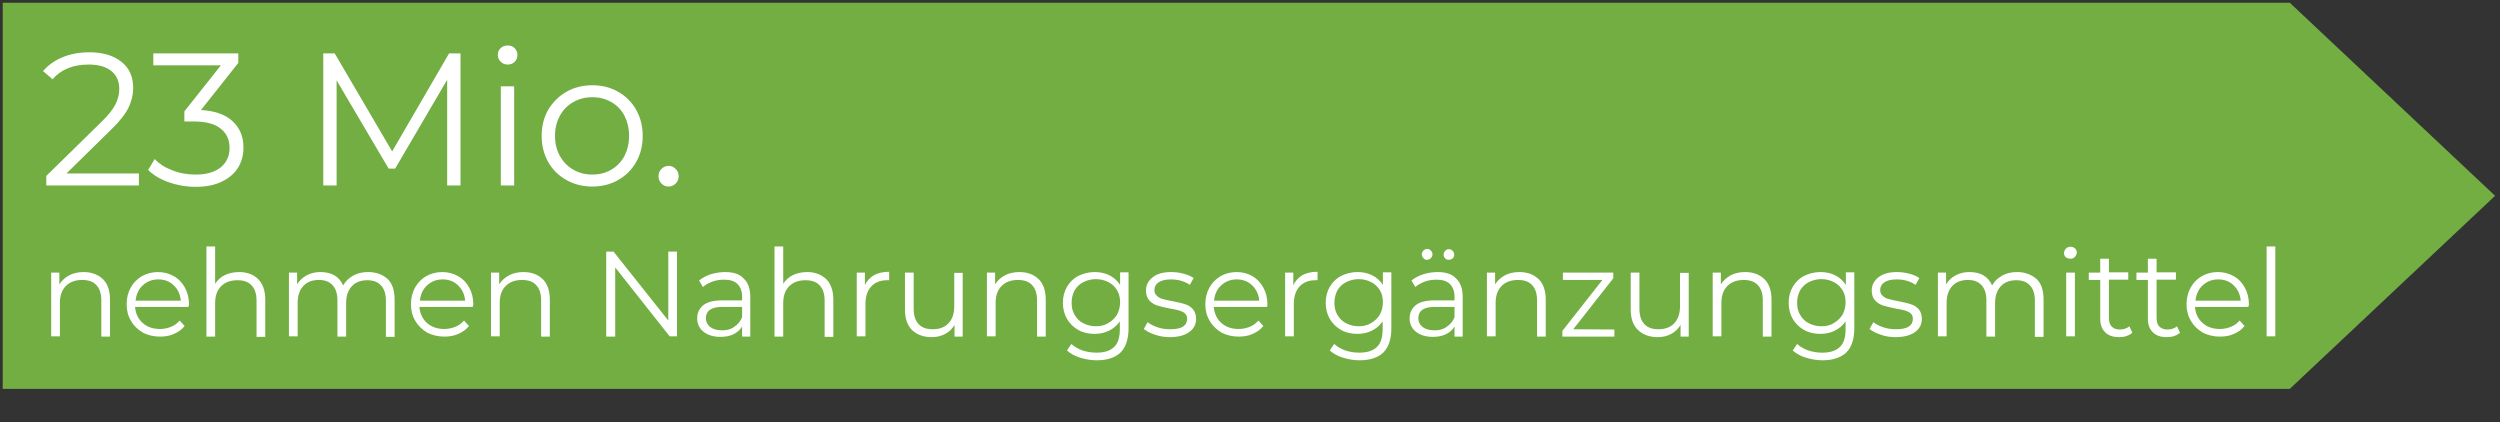
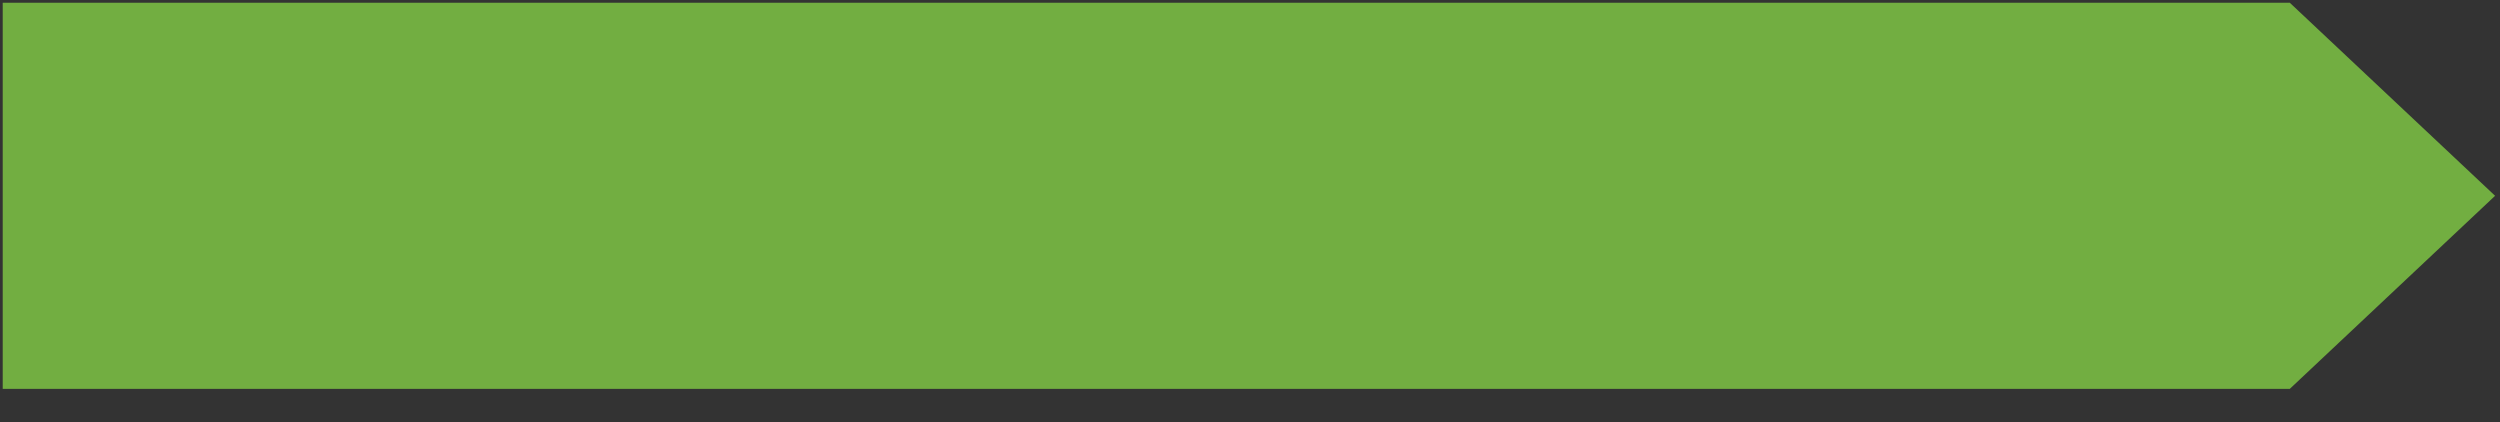
<svg xmlns="http://www.w3.org/2000/svg" version="1.1" id="Ebene_1" x="0px" y="0px" width="918px" height="155px" viewBox="0 0 918 155" style="enable-background:new 0 0 918 155;" xml:space="preserve">
  <rect x="0" y="0" width="918" height="155" fill="#333333" stroke="none" />
  <style type="text/css">
	.st0{fill:#72AE41;}
	.st1{fill:#FFFFFF;}
	.st2{fill:none;}
</style>
  <polygon class="st0" points="1,1 1,142.8 840.8,142.8 916.2,71.9 840.8,1 " />
-   <path class="st1" d="M832.3,123.5h3.2V90.5h-3.2V123.5z M814.5,102.6c2.3,0,4.2,0.7,5.7,2.2c1.5,1.4,2.4,3.3,2.6,5.6h-16.6  c0.2-2.3,1.1-4.2,2.6-5.6C810.3,103.4,812.2,102.6,814.5,102.6 M825.8,111.8c0-2.3-0.5-4.4-1.5-6.2c-1-1.8-2.3-3.2-4.1-4.2  c-1.7-1-3.7-1.5-5.8-1.5c-2.2,0-4.1,0.5-5.9,1.5c-1.7,1-3.1,2.4-4.1,4.2c-1,1.8-1.5,3.9-1.5,6.1c0,2.3,0.5,4.3,1.6,6.1  c1,1.8,2.5,3.2,4.3,4.3c1.9,1,4,1.5,6.4,1.5c1.9,0,3.6-0.3,5.1-1c1.6-0.7,2.9-1.6,3.9-2.9l-1.8-2c-0.9,1-1.9,1.8-3.2,2.3  c-1.2,0.5-2.6,0.8-4,0.8c-2.6,0-4.7-0.7-6.4-2.2c-1.7-1.5-2.6-3.5-2.8-5.9h19.6L825.8,111.8z M799.4,119.8c-0.4,0.4-1,0.7-1.6,0.9  c-0.6,0.2-1.2,0.3-1.9,0.3c-1.3,0-2.3-0.4-3-1.1c-0.7-0.7-1-1.8-1-3.2v-14h7.1v-2.7h-7.1V95h-3.2v5.1h-4.2v2.7h4.2v14.2  c0,2.2,0.6,3.8,1.8,5c1.2,1.2,2.9,1.8,5.1,1.8c0.9,0,1.9-0.1,2.7-0.4c0.9-0.3,1.6-0.7,2.2-1.2L799.4,119.8z M781.9,119.8  c-0.4,0.4-1,0.7-1.6,0.9c-0.6,0.2-1.2,0.3-1.9,0.3c-1.3,0-2.3-0.4-3-1.1c-0.7-0.7-1-1.8-1-3.2v-14h7.1v-2.7h-7.1V95h-3.2v5.1H767  v2.7h4.2v14.2c0,2.2,0.6,3.8,1.8,5c1.2,1.2,2.9,1.8,5.1,1.8c1,0,1.9-0.1,2.7-0.4c0.9-0.3,1.6-0.7,2.2-1.2L781.9,119.8z M760.3,95  c0.7,0,1.2-0.2,1.6-0.7c0.4-0.4,0.7-1,0.7-1.6c0-0.6-0.2-1.1-0.7-1.5c-0.4-0.4-1-0.6-1.6-0.6c-0.7,0-1.2,0.2-1.7,0.7  c-0.4,0.4-0.7,1-0.7,1.6c0,0.6,0.2,1.2,0.7,1.6C759.1,94.8,759.7,95,760.3,95 M758.7,123.5h3.2v-23.4h-3.2V123.5z M740.7,99.9  c-2.1,0-3.9,0.4-5.5,1.3c-1.6,0.9-2.9,2.1-3.7,3.6c-0.7-1.6-1.8-2.9-3.2-3.7c-1.4-0.8-3.1-1.2-5.1-1.2c-1.9,0-3.6,0.4-5.1,1.2  c-1.5,0.8-2.6,1.9-3.5,3.3v-4.3h-3v23.4h3.2v-12.3c0-2.6,0.7-4.7,2.1-6.2c1.4-1.5,3.3-2.2,5.7-2.2c2.2,0,3.8,0.6,5,1.9  c1.2,1.3,1.8,3.1,1.8,5.6v13.3h3.2v-12.3c0-2.6,0.7-4.7,2.1-6.2c1.4-1.5,3.3-2.2,5.7-2.2c2.1,0,3.8,0.6,5,1.9  c1.2,1.3,1.8,3.1,1.8,5.6v13.3h3.2V110c0-3.3-0.8-5.8-2.5-7.5C745.9,100.8,743.6,99.9,740.7,99.9 M696,123.8c3,0,5.4-0.6,7.1-1.8  c1.7-1.2,2.6-2.8,2.6-4.9c0-1.5-0.4-2.7-1.2-3.6c-0.8-0.9-1.8-1.5-2.9-1.8c-1.1-0.4-2.6-0.7-4.5-1.1c-1.5-0.3-2.7-0.5-3.6-0.8  c-0.9-0.2-1.6-0.6-2.2-1.2c-0.6-0.5-0.9-1.2-0.9-2.1c0-1.2,0.5-2.1,1.5-2.8c1-0.7,2.5-1.1,4.6-1.1c2.7,0,5,0.7,6.9,2l1.4-2.5  c-1-0.7-2.2-1.2-3.7-1.6c-1.5-0.4-3-0.6-4.5-0.6c-2.9,0-5.2,0.6-6.8,1.9c-1.6,1.2-2.5,2.9-2.5,4.8c0,1.6,0.4,2.8,1.2,3.7  c0.8,0.9,1.8,1.5,3,1.9c1.2,0.4,2.7,0.7,4.6,1.1c1.4,0.2,2.6,0.5,3.4,0.7c0.9,0.3,1.6,0.6,2.1,1.1c0.6,0.5,0.8,1.2,0.8,2  c0,1.2-0.5,2.2-1.5,2.8c-1,0.7-2.6,1-4.7,1c-1.6,0-3.1-0.2-4.6-0.7c-1.5-0.5-2.7-1.1-3.7-1.9l-1.4,2.5c1,0.8,2.3,1.5,4.1,2.1  C692.2,123.5,694.1,123.8,696,123.8 M668.8,119.8c-1.7,0-3.2-0.4-4.6-1.1c-1.4-0.7-2.4-1.7-3.2-3.1c-0.8-1.3-1.1-2.8-1.1-4.5  c0-1.7,0.4-3.1,1.1-4.5c0.8-1.3,1.8-2.3,3.2-3c1.4-0.7,2.9-1.1,4.6-1.1c1.7,0,3.3,0.4,4.6,1.1c1.4,0.7,2.4,1.7,3.2,3  c0.8,1.3,1.1,2.8,1.1,4.4c0,1.7-0.4,3.1-1.1,4.5c-0.8,1.3-1.8,2.3-3.2,3.1C672.1,119.5,670.5,119.8,668.8,119.8 M677.8,100.1v4.5  c-1-1.5-2.3-2.7-3.9-3.5c-1.6-0.8-3.4-1.2-5.4-1.2c-2.2,0-4.2,0.5-6,1.4c-1.8,0.9-3.2,2.3-4.2,4c-1,1.7-1.5,3.7-1.5,5.9  c0,2.2,0.5,4.2,1.5,5.9c1,1.7,2.4,3.1,4.2,4.1c1.8,1,3.8,1.4,6,1.4c1.9,0,3.7-0.4,5.3-1.2c1.6-0.8,2.9-1.9,3.9-3.4v3  c0,2.9-0.7,5.1-2.1,6.4c-1.4,1.4-3.6,2.1-6.5,2.1c-1.8,0-3.5-0.3-5.1-0.8c-1.6-0.6-3-1.4-4.1-2.4l-1.6,2.4c1.2,1.1,2.8,2,4.7,2.6  c1.9,0.6,4,1,6.2,1c3.9,0,6.8-1,8.8-2.9c1.9-1.9,2.9-4.9,2.9-8.8v-20.6H677.8z M640.8,99.9c-2,0-3.8,0.4-5.3,1.2  c-1.5,0.8-2.7,1.9-3.6,3.3v-4.3h-3v23.4h3.2v-12.3c0-2.6,0.7-4.7,2.2-6.2c1.5-1.5,3.5-2.2,6-2.2c2.3,0,4,0.6,5.2,1.9  c1.2,1.3,1.8,3.1,1.8,5.6v13.3h3.2V110c0-3.3-0.9-5.8-2.6-7.5C646.1,100.8,643.8,99.9,640.8,99.9 M616.9,100.1v12.3  c0,2.7-0.7,4.8-2.1,6.3c-1.4,1.5-3.4,2.2-5.8,2.2c-2.3,0-4-0.6-5.2-1.9c-1.2-1.3-1.8-3.1-1.8-5.6v-13.3h-3.2v13.6  c0,3.3,0.9,5.8,2.7,7.5c1.8,1.7,4.2,2.6,7.2,2.6c1.9,0,3.5-0.4,5-1.2c1.5-0.8,2.6-1.9,3.4-3.3v4.3h3v-23.4H616.9z M577.7,120.9  l14.7-18.7v-2.1h-18.5v2.7h14.5l-14.7,18.7v2.1h19.1v-2.6L577.7,120.9L577.7,120.9z M557.9,99.9c-2,0-3.8,0.4-5.3,1.2  c-1.5,0.8-2.7,1.9-3.6,3.3v-4.3h-3v23.4h3.2v-12.3c0-2.6,0.7-4.7,2.2-6.2c1.5-1.5,3.5-2.2,6-2.2c2.3,0,4,0.6,5.2,1.9  c1.2,1.3,1.8,3.1,1.8,5.6v13.3h3.2V110c0-3.3-0.9-5.8-2.6-7.5C563.2,100.8,560.9,99.9,557.9,99.9 M532,95.4c0.5,0,1-0.2,1.4-0.5  c0.4-0.4,0.6-0.8,0.6-1.4c0-0.5-0.2-1-0.6-1.4c-0.4-0.4-0.8-0.6-1.4-0.6c-0.5,0-1,0.2-1.3,0.6c-0.4,0.4-0.6,0.8-0.6,1.4  s0.2,1,0.6,1.4C531,95.2,531.4,95.4,532,95.4 M524,95.4c0.5,0,1-0.2,1.4-0.6c0.4-0.4,0.6-0.8,0.6-1.4s-0.2-1-0.6-1.4  c-0.4-0.4-0.8-0.6-1.3-0.6c-0.5,0-1,0.2-1.4,0.6c-0.4,0.4-0.6,0.8-0.6,1.4c0,0.6,0.2,1,0.6,1.4C523.1,95.3,523.5,95.4,524,95.4   M526.8,121.3c-1.9,0-3.3-0.4-4.4-1.2c-1-0.8-1.6-1.9-1.6-3.2c0-2.8,2-4.2,6-4.2h7.3v3.8c-0.6,1.5-1.6,2.7-2.9,3.5  C530.1,120.9,528.6,121.3,526.8,121.3 M527.9,99.9c-1.8,0-3.6,0.3-5.3,0.8c-1.7,0.6-3.1,1.3-4.3,2.3l1.4,2.4c1-0.9,2.2-1.5,3.5-2  c1.4-0.5,2.8-0.7,4.3-0.7c2.2,0,3.8,0.5,4.9,1.6c1.1,1.1,1.7,2.6,1.7,4.6v1.4h-7.4c-3.1,0-5.4,0.6-6.9,1.8c-1.4,1.2-2.2,2.8-2.2,4.8  c0,2,0.8,3.7,2.3,4.9c1.5,1.2,3.6,1.9,6.2,1.9c1.9,0,3.5-0.3,4.9-1c1.4-0.7,2.4-1.6,3.1-2.8v3.7h3V109c0-3-0.8-5.3-2.5-6.8  C533.3,100.7,531,99.9,527.9,99.9 M498.9,119.8c-1.7,0-3.2-0.4-4.6-1.1c-1.4-0.7-2.4-1.7-3.2-3.1c-0.8-1.3-1.1-2.8-1.1-4.5  c0-1.7,0.4-3.1,1.1-4.5c0.8-1.3,1.8-2.3,3.2-3c1.4-0.7,2.9-1.1,4.6-1.1c1.7,0,3.3,0.4,4.6,1.1c1.4,0.7,2.4,1.7,3.2,3  c0.8,1.3,1.1,2.8,1.1,4.4c0,1.7-0.4,3.1-1.1,4.5c-0.8,1.3-1.8,2.3-3.2,3.1C502.1,119.5,500.6,119.8,498.9,119.8 M507.8,100.1v4.5  c-1-1.5-2.3-2.7-3.9-3.5c-1.6-0.8-3.4-1.2-5.4-1.2c-2.2,0-4.2,0.5-6,1.4c-1.8,0.9-3.2,2.3-4.2,4c-1,1.7-1.5,3.7-1.5,5.9  c0,2.2,0.5,4.2,1.5,5.9c1,1.7,2.4,3.1,4.2,4.1c1.8,1,3.8,1.4,6,1.4c1.9,0,3.7-0.4,5.3-1.2c1.6-0.8,2.9-1.9,3.9-3.4v3  c0,2.9-0.7,5.1-2.1,6.4c-1.4,1.4-3.6,2.1-6.5,2.1c-1.8,0-3.5-0.3-5.1-0.8c-1.6-0.6-3-1.4-4.1-2.4l-1.6,2.4c1.2,1.1,2.8,2,4.7,2.6  c1.9,0.6,4,1,6.2,1c3.9,0,6.9-1,8.8-2.9c1.9-1.9,2.9-4.9,2.9-8.8v-20.6H507.8z M474.9,104.7v-4.6h-3v23.4h3.2v-11.9  c0-2.7,0.7-4.9,2.1-6.4c1.4-1.5,3.3-2.3,5.8-2.3l0.8,0v-3.1c-2.2,0-4,0.4-5.5,1.2C476.8,101.9,475.7,103.1,474.9,104.7 M454.1,102.6  c2.3,0,4.2,0.7,5.7,2.2c1.5,1.4,2.4,3.3,2.6,5.6h-16.6c0.2-2.3,1.1-4.2,2.6-5.6C449.9,103.4,451.8,102.6,454.1,102.6 M465.4,111.8  c0-2.3-0.5-4.4-1.5-6.2c-1-1.8-2.3-3.2-4-4.2c-1.7-1-3.7-1.5-5.8-1.5c-2.2,0-4.1,0.5-5.9,1.5c-1.7,1-3.1,2.4-4.1,4.2  c-1,1.8-1.5,3.9-1.5,6.1c0,2.3,0.5,4.3,1.6,6.1c1,1.8,2.5,3.2,4.3,4.3c1.9,1,4,1.5,6.4,1.5c1.9,0,3.6-0.3,5.1-1  c1.6-0.7,2.9-1.6,3.9-2.9l-1.8-2c-0.9,1-1.9,1.8-3.2,2.3c-1.2,0.5-2.6,0.8-4,0.8c-2.6,0-4.7-0.7-6.4-2.2c-1.7-1.5-2.6-3.5-2.8-5.9  h19.6L465.4,111.8z M429.5,123.8c3,0,5.4-0.6,7.1-1.8c1.7-1.2,2.6-2.8,2.6-4.9c0-1.5-0.4-2.7-1.2-3.6c-0.8-0.9-1.8-1.5-2.9-1.8  c-1.1-0.4-2.6-0.7-4.5-1.1c-1.5-0.3-2.7-0.5-3.6-0.8c-0.9-0.2-1.6-0.6-2.2-1.2c-0.6-0.5-0.9-1.2-0.9-2.1c0-1.2,0.5-2.1,1.5-2.8  c1-0.7,2.5-1.1,4.6-1.1c2.7,0,5,0.7,6.9,2l1.4-2.5c-1-0.7-2.2-1.2-3.7-1.6c-1.5-0.4-3-0.6-4.5-0.6c-2.9,0-5.2,0.6-6.8,1.9  c-1.6,1.2-2.5,2.9-2.5,4.8c0,1.6,0.4,2.8,1.2,3.7c0.8,0.9,1.8,1.5,3,1.9c1.2,0.4,2.7,0.7,4.6,1.1c1.4,0.2,2.6,0.5,3.4,0.7  c0.9,0.3,1.6,0.6,2.1,1.1c0.6,0.5,0.8,1.2,0.8,2c0,1.2-0.5,2.2-1.5,2.8c-1,0.7-2.6,1-4.7,1c-1.6,0-3.1-0.2-4.6-0.7  c-1.5-0.5-2.7-1.1-3.7-1.9l-1.4,2.5c1,0.8,2.3,1.5,4.1,2.1C425.8,123.5,427.6,123.8,429.5,123.8 M402.4,119.8  c-1.7,0-3.2-0.4-4.6-1.1c-1.4-0.7-2.4-1.7-3.2-3.1c-0.8-1.3-1.1-2.8-1.1-4.5c0-1.7,0.4-3.1,1.1-4.5c0.8-1.3,1.8-2.3,3.2-3  c1.4-0.7,2.9-1.1,4.6-1.1c1.7,0,3.3,0.4,4.6,1.1c1.4,0.7,2.4,1.7,3.2,3c0.8,1.3,1.1,2.8,1.1,4.4c0,1.7-0.4,3.1-1.1,4.5  c-0.8,1.3-1.8,2.3-3.2,3.1C405.6,119.5,404.1,119.8,402.4,119.8 M411.3,100.1v4.5c-1-1.5-2.3-2.7-3.9-3.5c-1.6-0.8-3.4-1.2-5.4-1.2  c-2.2,0-4.2,0.5-6,1.4c-1.8,0.9-3.2,2.3-4.2,4c-1,1.7-1.5,3.7-1.5,5.9c0,2.2,0.5,4.2,1.5,5.9c1,1.7,2.4,3.1,4.2,4.1  c1.8,1,3.8,1.4,6,1.4c1.9,0,3.7-0.4,5.3-1.2c1.6-0.8,2.9-1.9,3.9-3.4v3c0,2.9-0.7,5.1-2.1,6.4c-1.4,1.4-3.6,2.1-6.5,2.1  c-1.8,0-3.5-0.3-5.1-0.8c-1.6-0.6-3-1.4-4.1-2.4l-1.6,2.4c1.2,1.1,2.8,2,4.7,2.6c1.9,0.6,4,1,6.2,1c3.9,0,6.9-1,8.8-2.9  c1.9-1.9,2.9-4.9,2.9-8.8v-20.6H411.3z M374.3,99.9c-2,0-3.8,0.4-5.3,1.2c-1.5,0.8-2.7,1.9-3.6,3.3v-4.3h-3v23.4h3.2v-12.3  c0-2.6,0.7-4.7,2.2-6.2c1.5-1.5,3.5-2.2,6-2.2c2.3,0,4,0.6,5.2,1.9c1.2,1.3,1.8,3.1,1.8,5.6v13.3h3.2V110c0-3.3-0.9-5.8-2.6-7.5  C379.6,100.8,377.3,99.9,374.3,99.9 M350.4,100.1v12.3c0,2.7-0.7,4.8-2.1,6.3c-1.4,1.5-3.4,2.2-5.8,2.2c-2.3,0-4-0.6-5.2-1.9  s-1.8-3.1-1.8-5.6v-13.3h-3.2v13.6c0,3.3,0.9,5.8,2.6,7.5c1.8,1.7,4.2,2.6,7.2,2.6c1.9,0,3.5-0.4,5-1.2c1.5-0.8,2.6-1.9,3.4-3.3v4.3  h3v-23.4H350.4z M317.6,104.7v-4.6h-3v23.4h3.2v-11.9c0-2.7,0.7-4.9,2.1-6.4c1.4-1.5,3.3-2.3,5.8-2.3l0.8,0v-3.1  c-2.2,0-4,0.4-5.5,1.2C319.5,101.9,318.3,103.1,317.6,104.7 M296.4,99.9c-2,0-3.7,0.4-5.2,1.1c-1.5,0.7-2.7,1.8-3.6,3.2V90.5h-3.2  v33.1h3.2v-12.3c0-2.6,0.7-4.7,2.2-6.2c1.5-1.5,3.5-2.2,6-2.2c2.3,0,4,0.6,5.2,1.9c1.2,1.3,1.8,3.1,1.8,5.6v13.3h3.2V110  c0-3.3-0.9-5.8-2.6-7.5C301.6,100.8,299.3,99.9,296.4,99.9 M265.2,121.3c-1.9,0-3.3-0.4-4.4-1.2c-1-0.8-1.6-1.9-1.6-3.2  c0-2.8,2-4.2,6-4.2h7.3v3.8c-0.6,1.5-1.6,2.7-2.9,3.5C268.5,120.9,267,121.3,265.2,121.3 M266.3,99.9c-1.8,0-3.6,0.3-5.3,0.8  c-1.7,0.6-3.1,1.3-4.3,2.3l1.4,2.4c1-0.9,2.2-1.5,3.5-2c1.4-0.5,2.8-0.7,4.3-0.7c2.2,0,3.8,0.5,4.9,1.6c1.1,1.1,1.7,2.6,1.7,4.6v1.4  h-7.4c-3.1,0-5.4,0.6-6.9,1.8c-1.4,1.2-2.2,2.8-2.2,4.8c0,2,0.8,3.7,2.3,4.9c1.5,1.2,3.6,1.9,6.2,1.9c1.9,0,3.5-0.3,4.9-1  c1.4-0.7,2.4-1.6,3.1-2.8v3.7h3V109c0-3-0.8-5.3-2.5-6.8C271.7,100.7,269.4,99.9,266.3,99.9 M245.4,92.4v25.3l-20.1-25.3h-2.7v31.2  h3.3V98.2l20,25.3h2.7V92.4H245.4z M192.2,99.9c-2,0-3.8,0.4-5.3,1.2c-1.5,0.8-2.7,1.9-3.6,3.3v-4.3h-3v23.4h3.2v-12.3  c0-2.6,0.7-4.7,2.2-6.2c1.5-1.5,3.5-2.2,6-2.2c2.3,0,4,0.6,5.2,1.9c1.2,1.3,1.8,3.1,1.8,5.6v13.3h3.2V110c0-3.3-0.9-5.8-2.6-7.5  C197.5,100.8,195.2,99.9,192.2,99.9 M162.5,102.6c2.3,0,4.2,0.7,5.7,2.2c1.5,1.4,2.4,3.3,2.6,5.6h-16.6c0.2-2.3,1.1-4.2,2.6-5.6  C158.3,103.4,160.2,102.6,162.5,102.6 M173.8,111.8c0-2.3-0.5-4.4-1.5-6.2c-1-1.8-2.3-3.2-4.1-4.2c-1.7-1-3.7-1.5-5.8-1.5  s-4.1,0.5-5.9,1.5c-1.7,1-3.1,2.4-4.1,4.2c-1,1.8-1.5,3.9-1.5,6.1c0,2.3,0.5,4.3,1.6,6.1c1,1.8,2.5,3.2,4.3,4.3c1.9,1,4,1.5,6.4,1.5  c1.9,0,3.6-0.3,5.1-1c1.6-0.7,2.9-1.6,3.9-2.9l-1.8-2c-0.9,1-1.9,1.8-3.2,2.3s-2.6,0.8-4,0.8c-2.6,0-4.7-0.7-6.4-2.2  c-1.7-1.5-2.6-3.5-2.8-5.9h19.6L173.8,111.8z M135.2,99.9c-2.1,0-3.9,0.4-5.5,1.3c-1.6,0.9-2.9,2.1-3.7,3.6  c-0.7-1.6-1.8-2.9-3.2-3.7c-1.4-0.8-3.1-1.2-5.1-1.2c-1.9,0-3.6,0.4-5.1,1.2c-1.5,0.8-2.6,1.9-3.5,3.3v-4.3h-3v23.4h3.2v-12.3  c0-2.6,0.7-4.7,2.1-6.2c1.4-1.5,3.3-2.2,5.7-2.2c2.2,0,3.8,0.6,5,1.9s1.8,3.1,1.8,5.6v13.3h3.2v-12.3c0-2.6,0.7-4.7,2.1-6.2  c1.4-1.5,3.3-2.2,5.7-2.2c2.1,0,3.8,0.6,5,1.9c1.2,1.3,1.8,3.1,1.8,5.6v13.3h3.2V110c0-3.3-0.8-5.8-2.5-7.5  C140.5,100.8,138.2,99.9,135.2,99.9 M87.8,99.9c-2,0-3.7,0.4-5.2,1.1c-1.5,0.7-2.7,1.8-3.6,3.2V90.5h-3.2v33.1H79v-12.3  c0-2.6,0.7-4.7,2.2-6.2c1.5-1.5,3.5-2.2,6-2.2c2.3,0,4,0.6,5.2,1.9c1.2,1.3,1.8,3.1,1.8,5.6v13.3h3.2V110c0-3.3-0.9-5.8-2.6-7.5  C93.1,100.8,90.8,99.9,87.8,99.9 M58.1,102.6c2.3,0,4.2,0.7,5.7,2.2c1.5,1.4,2.4,3.3,2.6,5.6H49.8c0.2-2.3,1.1-4.2,2.6-5.6  C53.9,103.4,55.8,102.6,58.1,102.6 M69.4,111.8c0-2.3-0.5-4.4-1.5-6.2c-1-1.8-2.3-3.2-4.1-4.2c-1.7-1-3.7-1.5-5.8-1.5  s-4.1,0.5-5.9,1.5c-1.7,1-3.1,2.4-4.1,4.2c-1,1.8-1.5,3.9-1.5,6.1c0,2.3,0.5,4.3,1.6,6.1c1,1.8,2.5,3.2,4.3,4.3c1.9,1,4,1.5,6.4,1.5  c1.9,0,3.6-0.3,5.1-1c1.6-0.7,2.9-1.6,3.9-2.9l-1.8-2c-0.9,1-1.9,1.8-3.2,2.3c-1.2,0.5-2.6,0.8-4,0.8c-2.6,0-4.7-0.7-6.4-2.2  c-1.7-1.5-2.6-3.5-2.8-5.9h19.6L69.4,111.8z M30.7,99.9c-2,0-3.8,0.4-5.3,1.2c-1.5,0.8-2.7,1.9-3.6,3.3v-4.3h-3v23.4h3.2v-12.3  c0-2.6,0.7-4.7,2.2-6.2c1.5-1.5,3.5-2.2,6-2.2c2.3,0,4,0.6,5.2,1.9c1.2,1.3,1.8,3.1,1.8,5.6v13.3h3.2V110c0-3.3-0.9-5.8-2.6-7.5  C36,100.8,33.6,99.9,30.7,99.9" />
-   <path class="st1" d="M245.5,68.5c1,0,1.9-0.4,2.6-1.1c0.7-0.7,1.1-1.6,1.1-2.7c0-1.1-0.4-2-1.1-2.7c-0.7-0.7-1.6-1.1-2.6-1.1  c-1,0-1.9,0.4-2.6,1.1c-0.7,0.7-1.1,1.6-1.1,2.7c0,1.1,0.4,2,1.1,2.7C243.6,68.1,244.4,68.5,245.5,68.5 M217.5,64.1  c-2.6,0-4.9-0.6-7-1.8c-2.1-1.2-3.7-2.9-4.9-5c-1.2-2.2-1.8-4.6-1.8-7.4c0-2.8,0.6-5.2,1.8-7.4s2.8-3.8,4.9-5c2.1-1.2,4.4-1.8,7-1.8  c2.6,0,4.9,0.6,7,1.8c2.1,1.2,3.7,2.9,4.8,5c1.1,2.2,1.7,4.6,1.7,7.4c0,2.8-0.6,5.2-1.7,7.4c-1.2,2.2-2.8,3.8-4.8,5  C222.4,63.5,220.1,64.1,217.5,64.1 M217.5,68.5c3.5,0,6.7-0.8,9.5-2.4c2.8-1.6,5-3.8,6.6-6.6c1.6-2.8,2.4-6,2.4-9.6  c0-3.6-0.8-6.7-2.4-9.6c-1.6-2.8-3.8-5-6.6-6.6c-2.8-1.6-6-2.4-9.5-2.4c-3.5,0-6.7,0.8-9.5,2.4c-2.8,1.6-5,3.8-6.7,6.6  c-1.6,2.8-2.4,6-2.4,9.6c0,3.6,0.8,6.7,2.4,9.6c1.6,2.8,3.8,5,6.7,6.6C210.8,67.7,214,68.5,217.5,68.5 M186.4,23.7  c1,0,1.9-0.3,2.6-1c0.7-0.7,1-1.5,1-2.6c0-0.9-0.3-1.7-1-2.4c-0.7-0.7-1.5-1-2.6-1c-1,0-1.9,0.3-2.6,1c-0.7,0.7-1,1.5-1,2.4  c0,1,0.3,1.8,1,2.5C184.6,23.4,185.4,23.7,186.4,23.7 M183.9,68.1h4.9V31.7h-4.9V68.1z M164.9,19.6l-20.9,36l-21.1-36h-4.2v48.5h4.9  V29.5l19.1,32.4h2.4l19.1-32.6v38.8h4.9V19.6H164.9z M73.8,40.4l13.7-17.3v-3.5H56.3V24h24.8L67.7,40.9v3.7h3.5  c4.4,0,7.7,0.9,9.8,2.6c2.2,1.7,3.3,4.1,3.3,7.1c0,3-1.1,5.4-3.3,7.2c-2.2,1.7-5.2,2.6-9.2,2.6c-3,0-5.9-0.5-8.6-1.6  c-2.7-1-4.8-2.4-6.4-4.1l-2.4,4c1.9,1.9,4.4,3.4,7.5,4.5c3.1,1.1,6.4,1.7,9.9,1.7c3.8,0,7-0.6,9.6-1.9c2.6-1.2,4.6-2.9,6-5.1  c1.3-2.1,2-4.6,2-7.4c0-4-1.3-7.2-4-9.7C82.7,42,78.9,40.7,73.8,40.4 M24.4,63.7l16.5-16.2c3.1-3,5.2-5.7,6.3-8  c1.1-2.3,1.7-4.7,1.7-7.2c0-4.1-1.4-7.3-4.3-9.6c-2.9-2.3-6.8-3.5-11.7-3.5c-3.7,0-7,0.6-9.9,1.8c-2.9,1.2-5.3,2.9-7.2,5.1l3.5,3  c3.1-3.6,7.6-5.4,13.2-5.4c3.6,0,6.5,0.8,8.4,2.4c2,1.6,2.9,3.8,2.9,6.7c0,1.8-0.5,3.7-1.4,5.5c-0.9,1.8-2.6,4-5.2,6.5L17,64.6v3.5  h34v-4.4C51,63.7,24.4,63.7,24.4,63.7z" />
-   <polyline class="st2" points="927.3,142.8 916.2,1 1,1 1,142.8 927.3,142.8 " />
</svg>